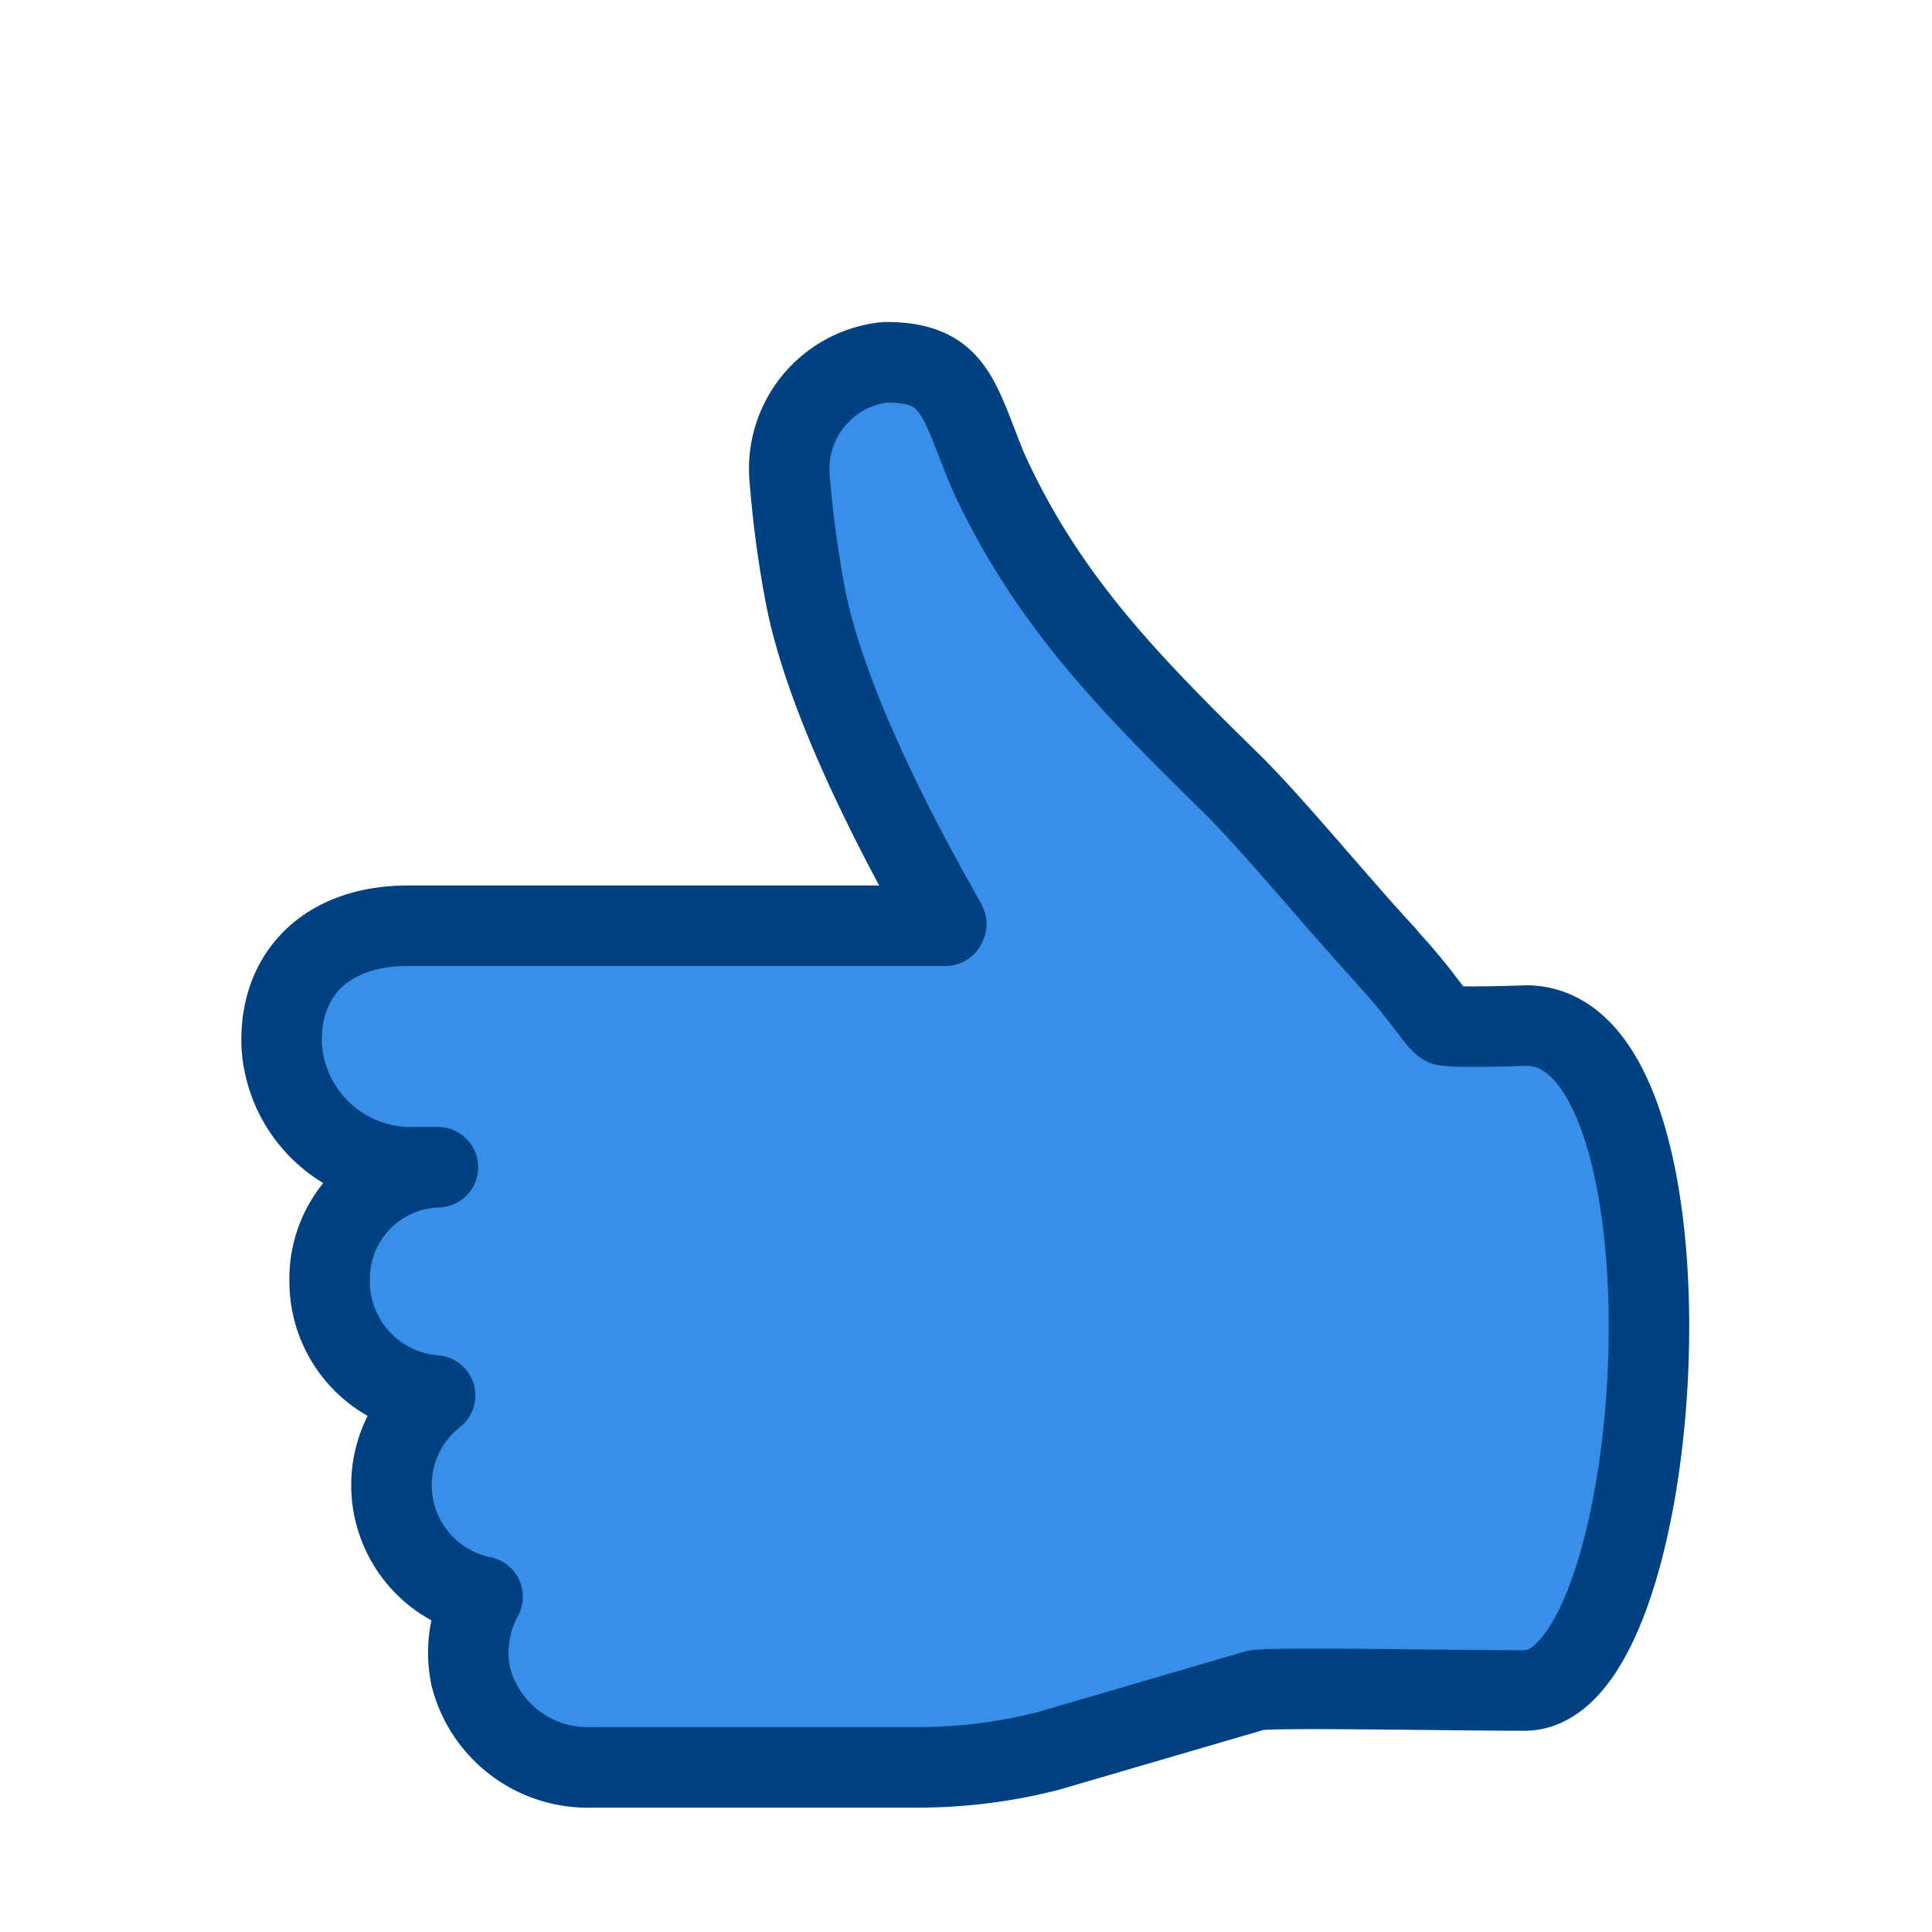
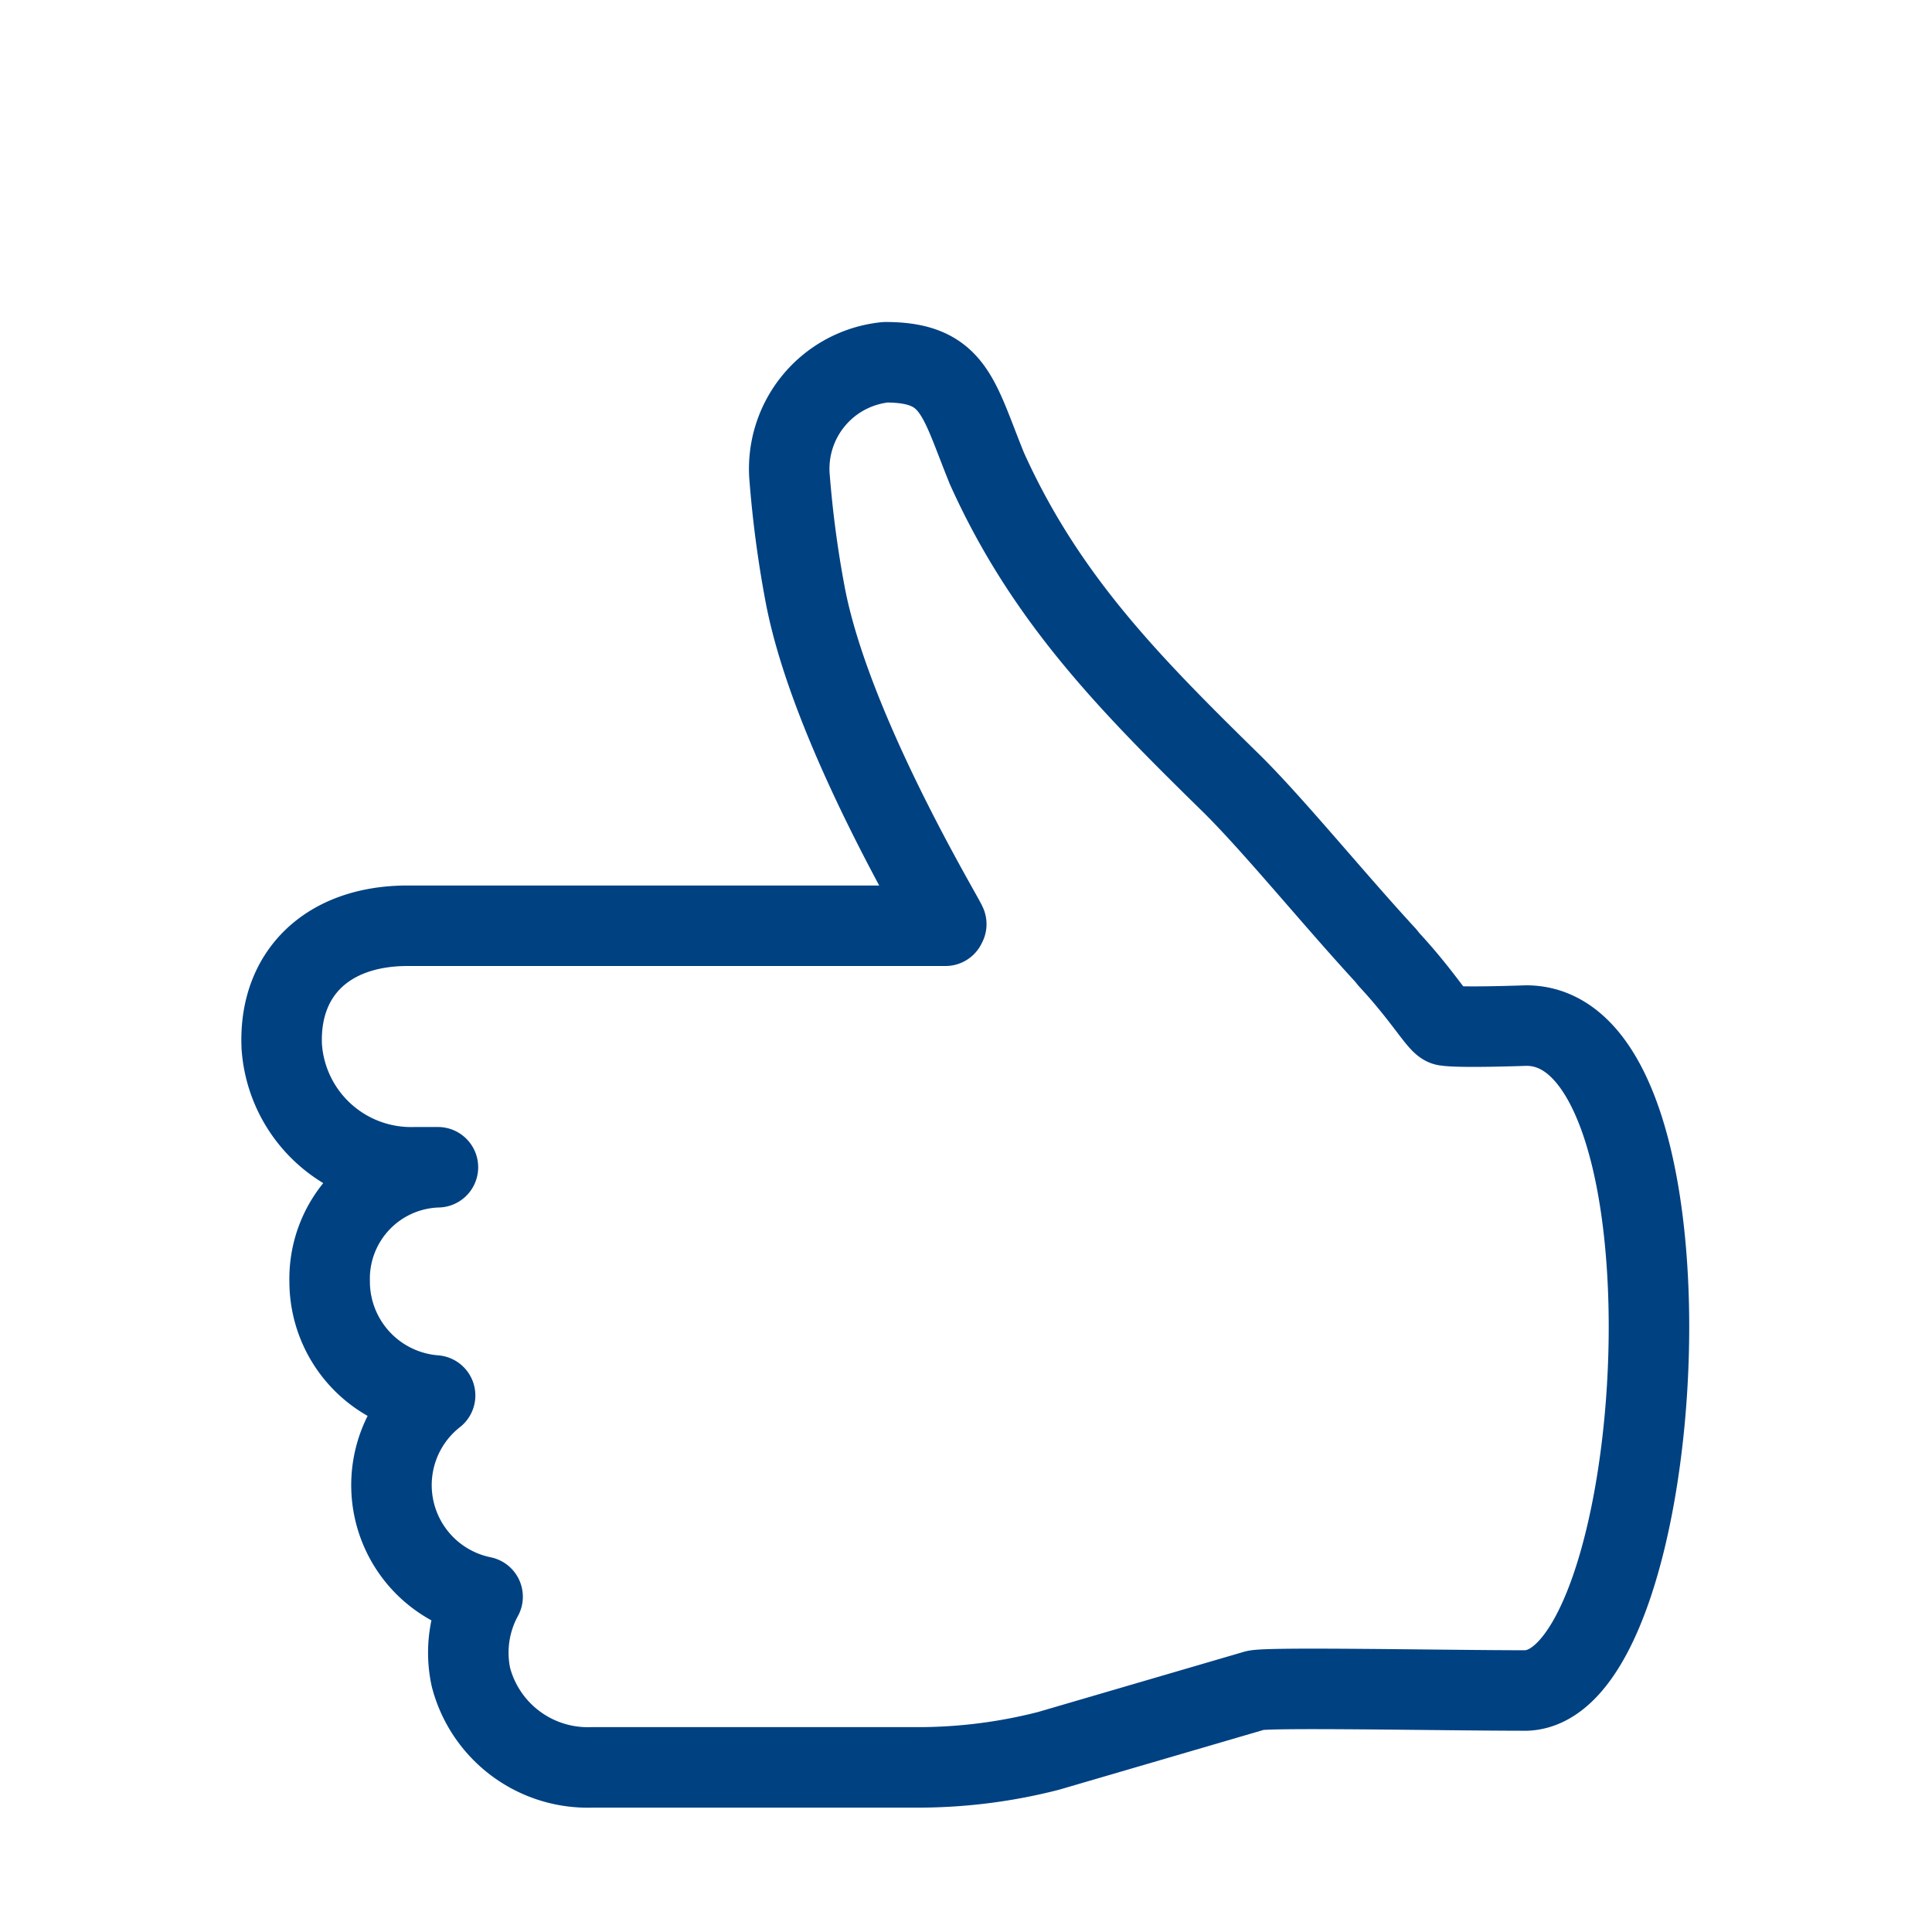
<svg xmlns="http://www.w3.org/2000/svg" width="48" height="48">
  <path fill="none" d="M0 0h48v48H0z" />
-   <path d="M25.39 22H10.13c-2 0-3.2 2.11-3.12 3.92a3.23 3.23 0 0 0 3.3 3h.57a2.75 2.75 0 0 0-2.69 2.84 2.84 2.84 0 0 0 2.62 2.83 2.83 2.83 0 0 0 1.18 5 2.9 2.9 0 0 0-.29 2 3 3 0 0 0 3 2.24h8.18a13.06 13.06 0 0 0 3.17-.41l5.13-1.5c.3-.09 4.74 0 6.74 0 3.57-.14 4.53-16.52 0-16.52 0 0-1.65.06-2 0-.16 0-.52-.68-1.41-1.64l-.08-.1c-1.3-1.41-2.78-3.23-3.82-4.26-2.53-2.48-4.63-4.61-6.09-7.84C23.8 9.83 23.71 9 22 9a2.77 2.77 0 0 0-2.38 2.9 27.06 27.06 0 0 0 .38 2.85c.63 3.38 3.43 7.08 3.51 7.25" fill="#378fe9" />
  <path d="M23.49 23H10.13c-2 0-3.21 1.19-3.13 3a3.22 3.22 0 0 0 3.31 3h.57a2.77 2.77 0 0 0-2.69 2.84 2.84 2.84 0 0 0 2.62 2.83v0a2.83 2.83 0 0 0 1.18 5 2.9 2.9 0 0 0-.29 2 3 3 0 0 0 3 2.24h8.18a13.06 13.06 0 0 0 3.17-.41l5.13-1.5c.3-.09 4.74 0 6.74 0 3.57-.14 4.53-16.52 0-16.52 0 0-1.65.06-2 0-.16 0-.52-.68-1.41-1.64l-.08-.1c-1.3-1.41-2.78-3.23-3.82-4.26-2.53-2.48-4.63-4.6-6.09-7.84C23.8 9.87 23.71 9 22 9a2.66 2.66 0 0 0-2.38 2.9 27.06 27.06 0 0 0 .38 2.85c.63 3.38 3.43 8 3.51 8.21z" fill="none" stroke="#004182" stroke-linecap="round" stroke-linejoin="round" stroke-width="2" />
</svg>